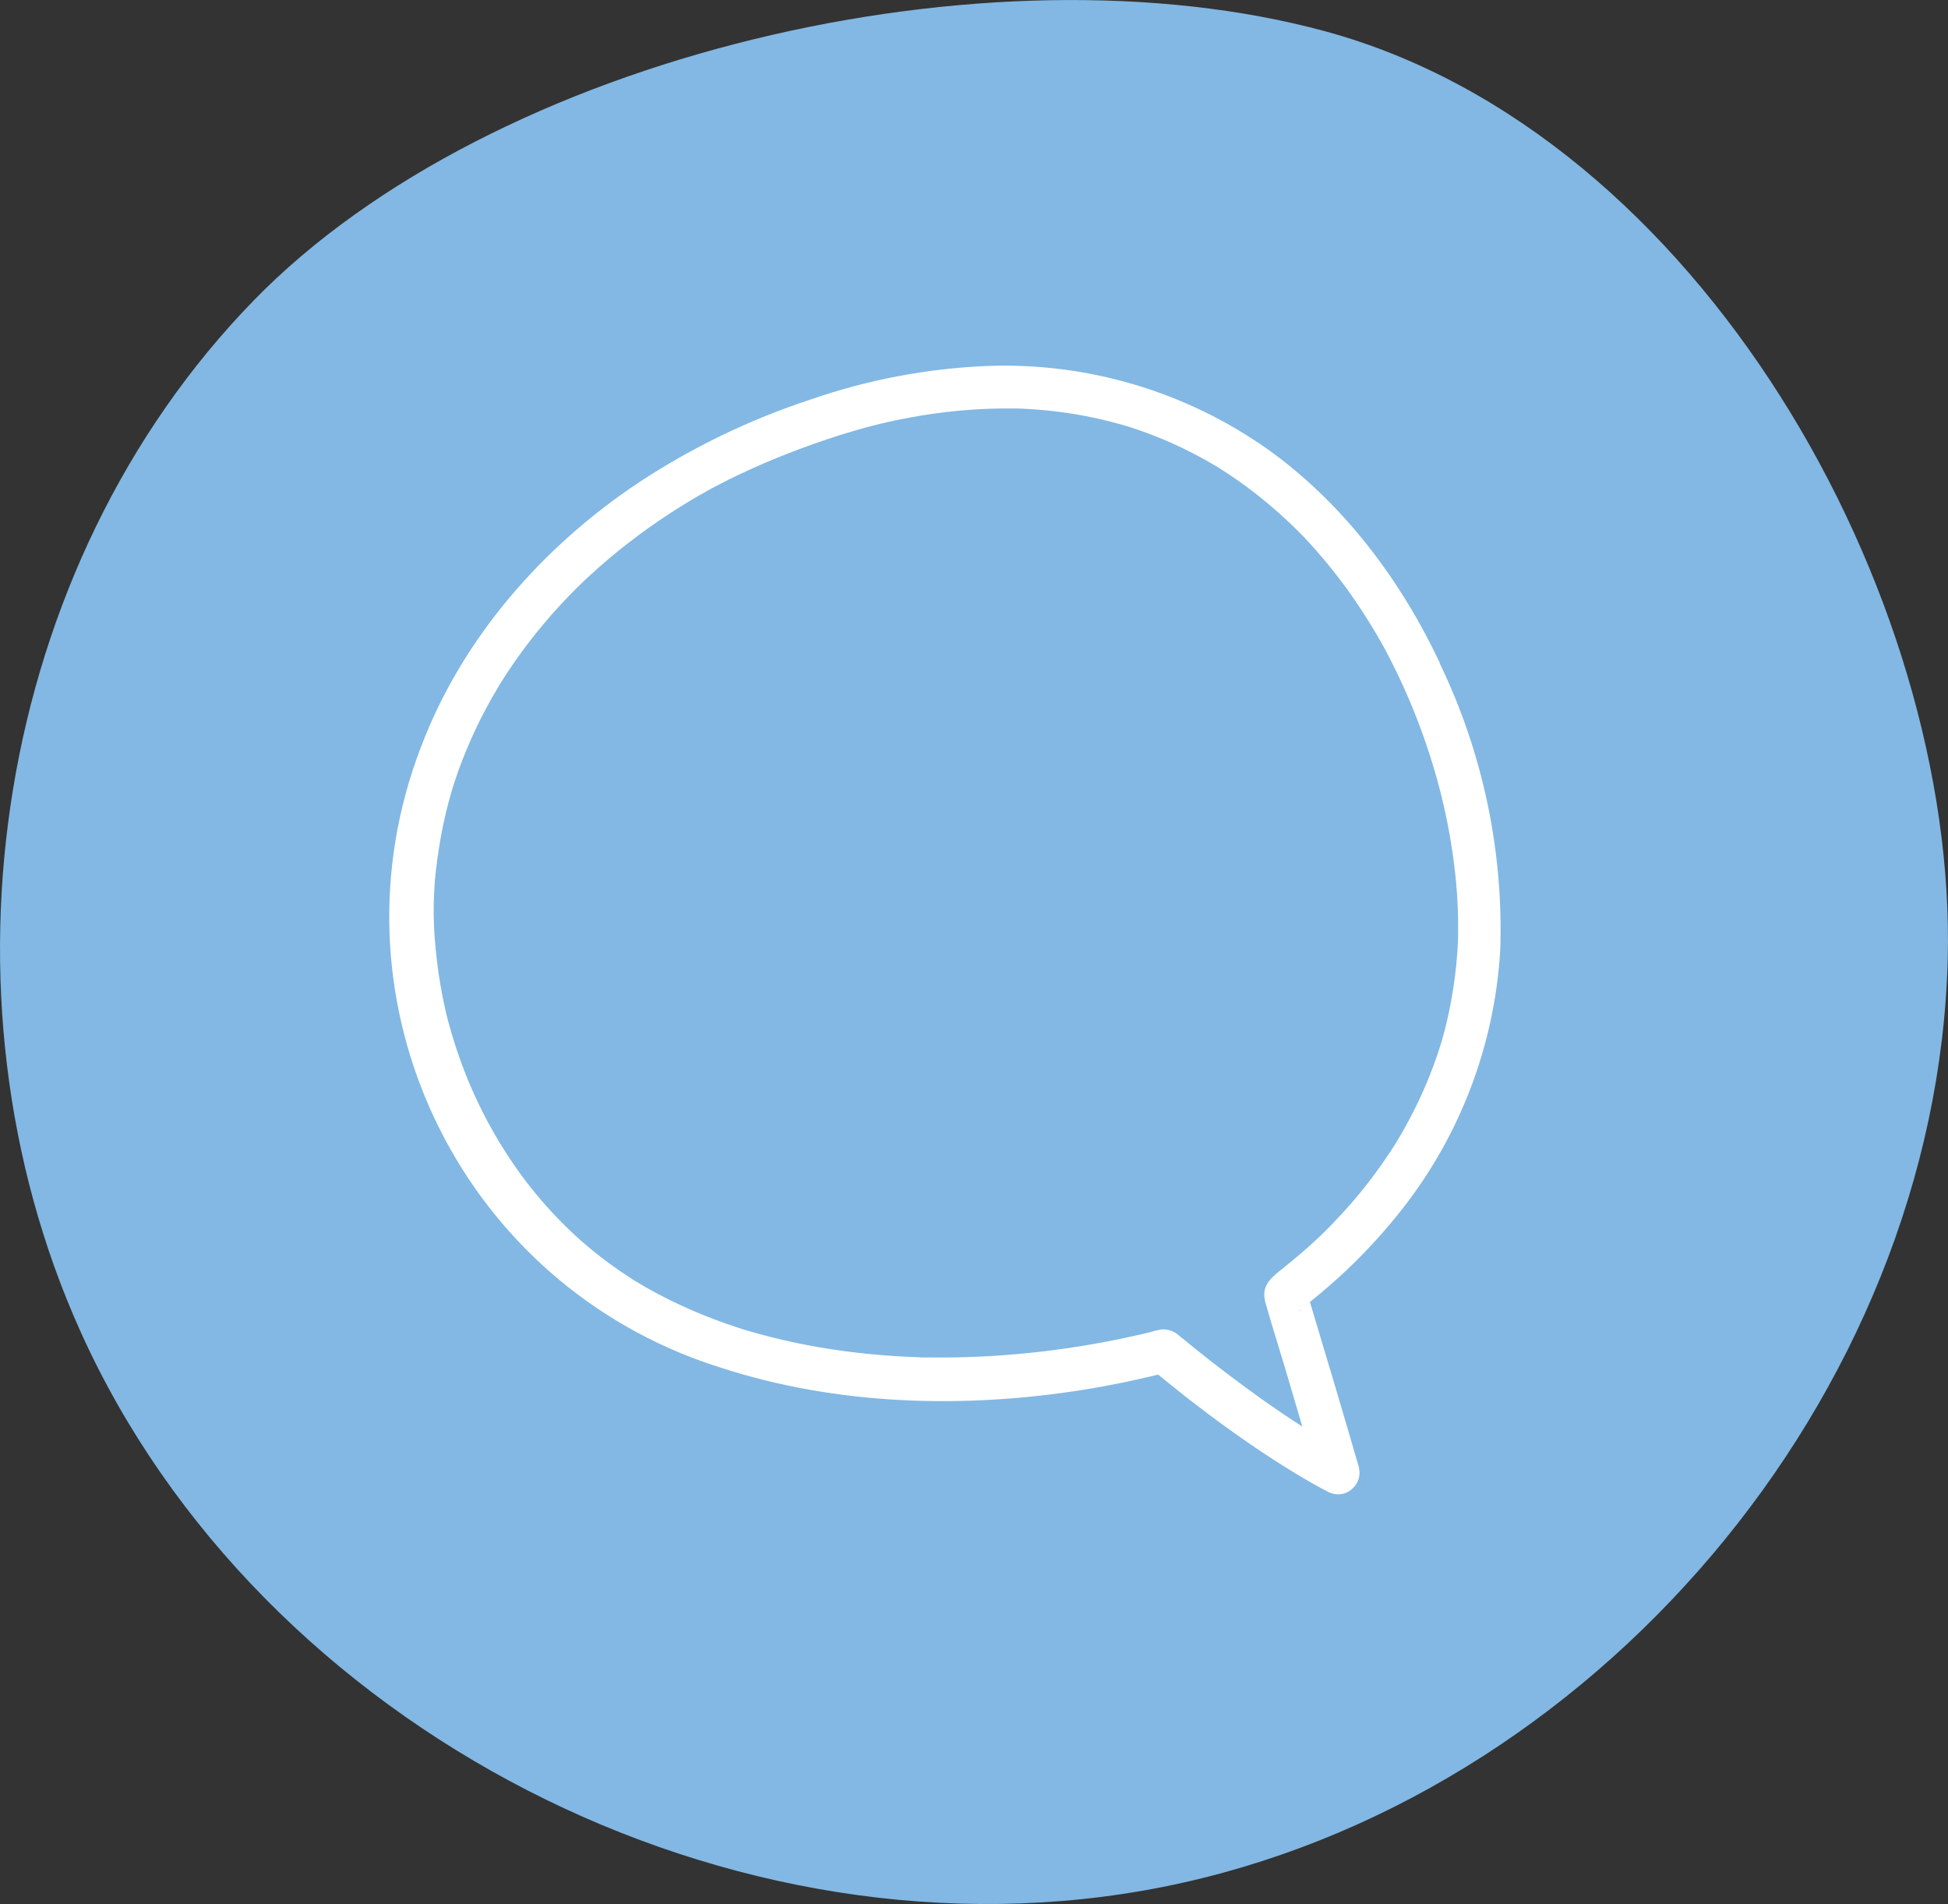
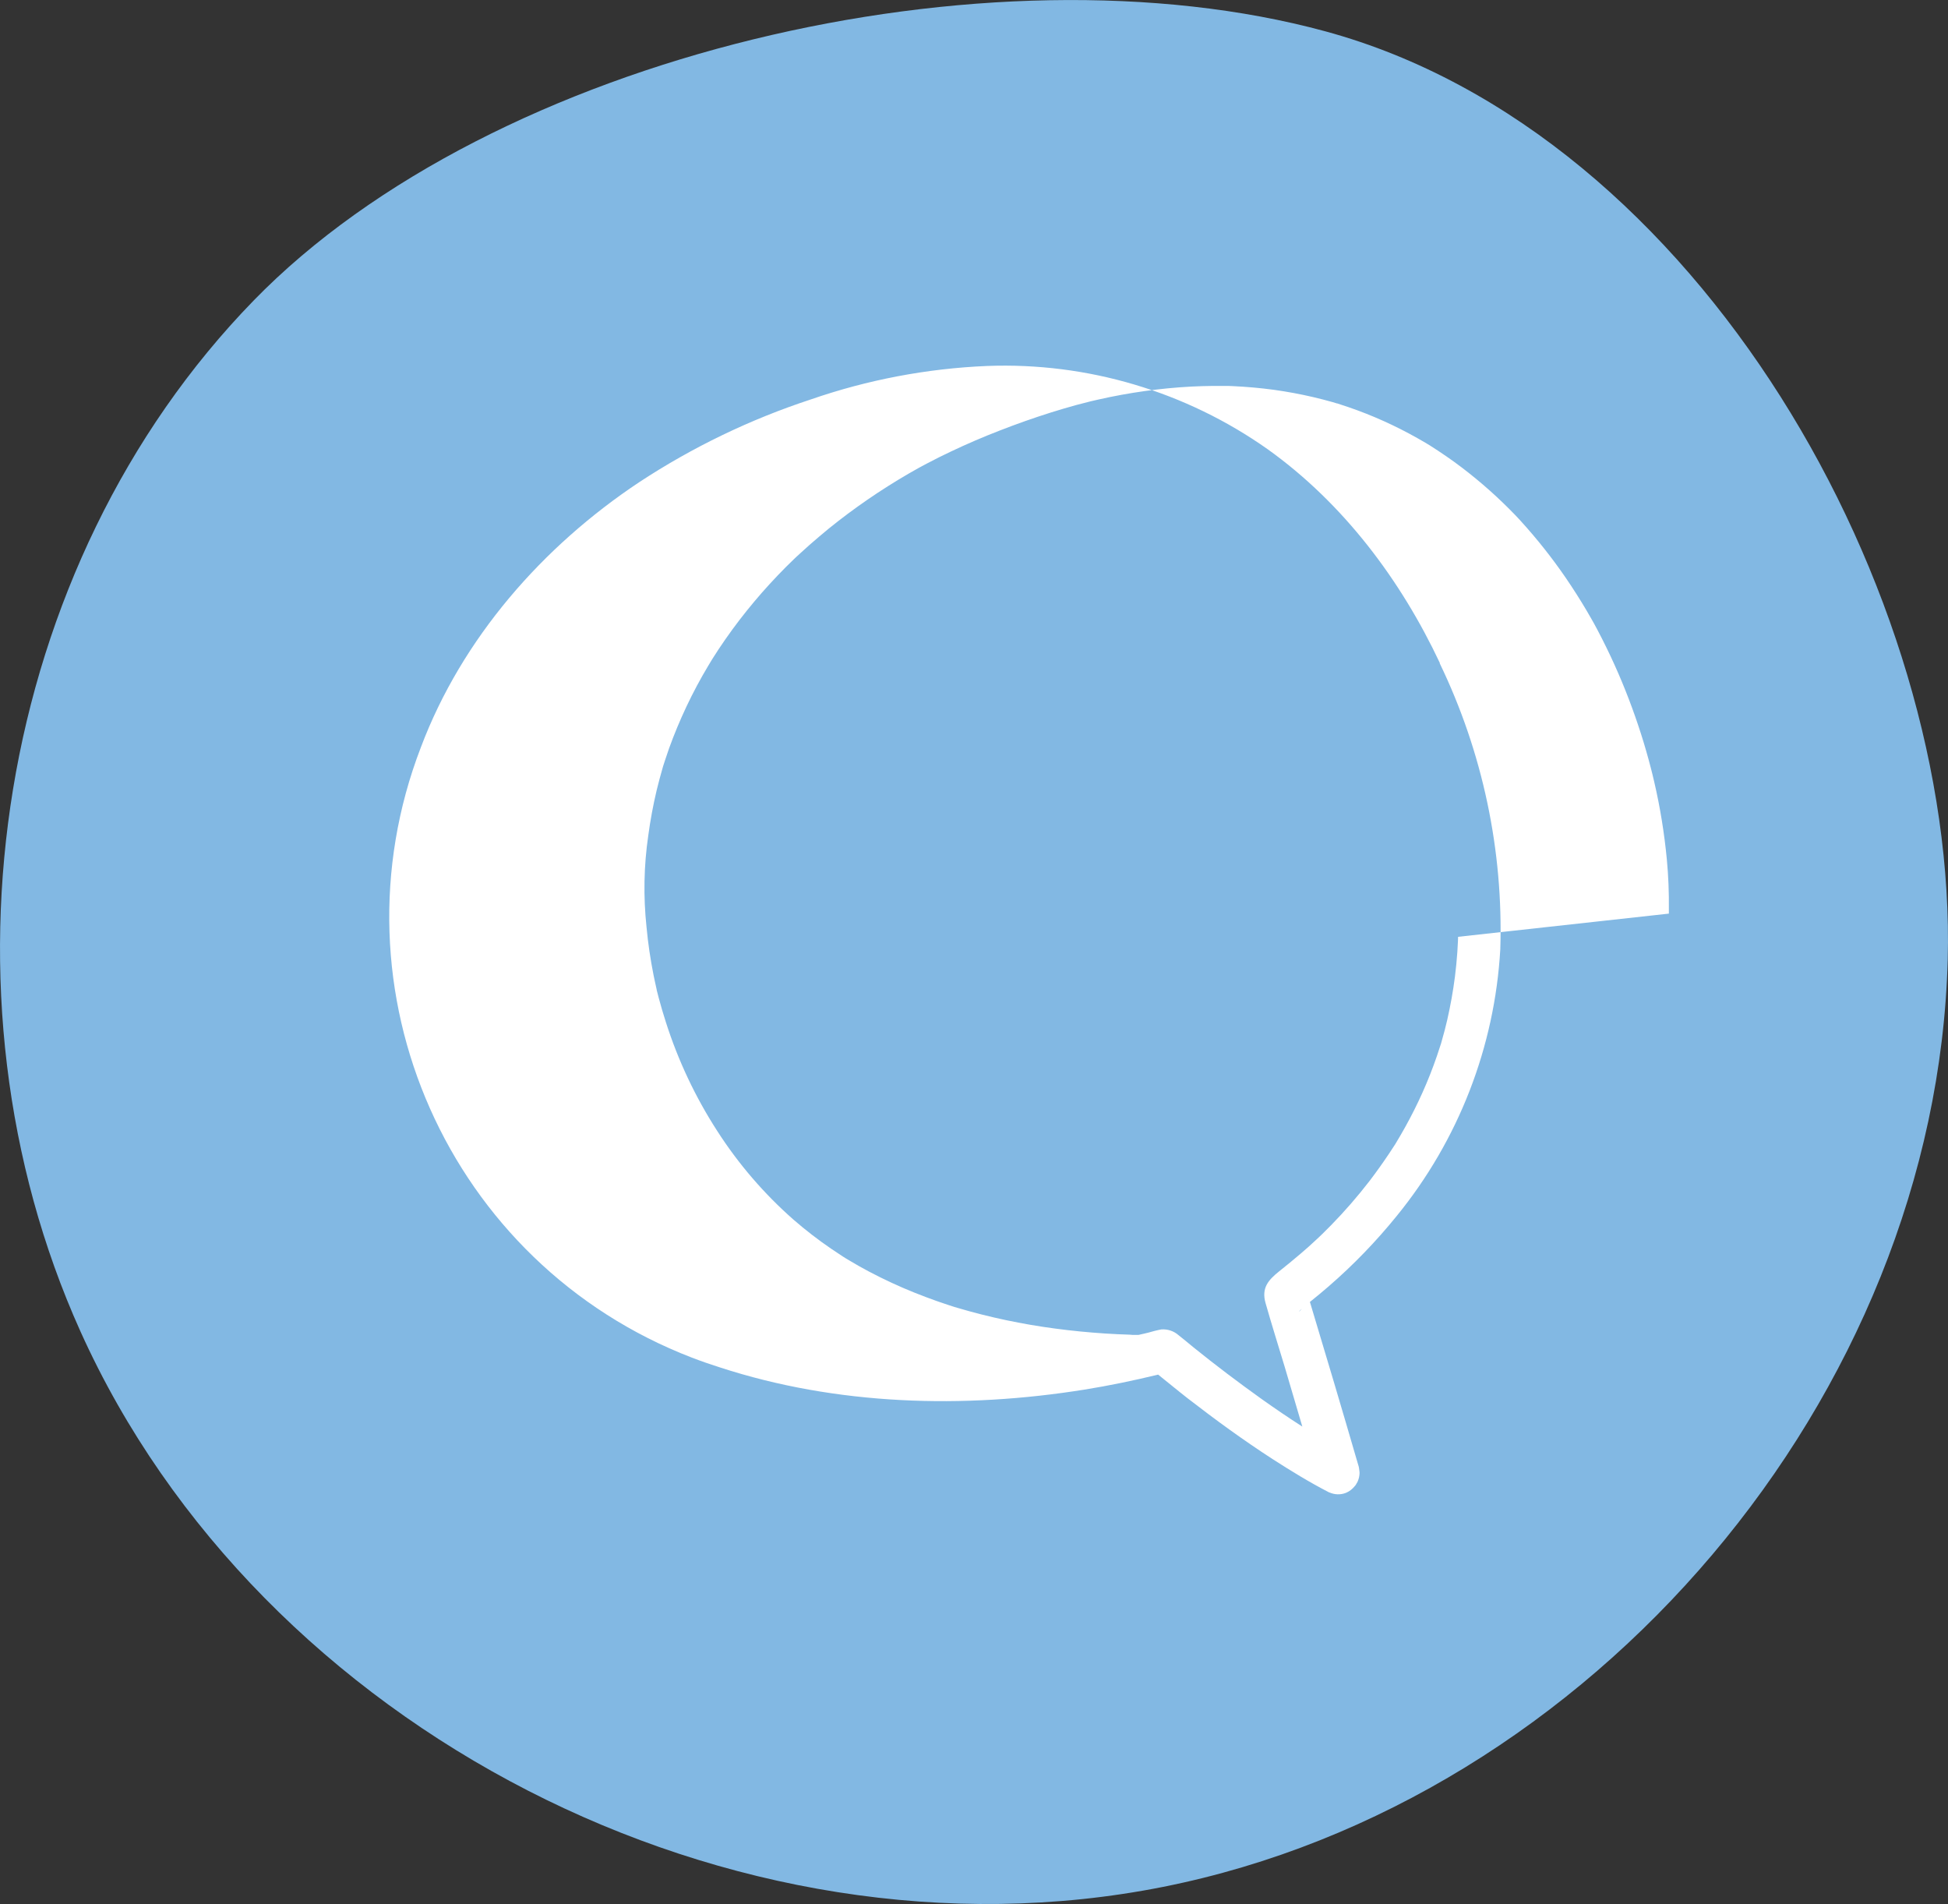
<svg xmlns="http://www.w3.org/2000/svg" id="Layer_1" data-name="Layer 1" viewBox="0 0 209.98 205.19">
  <rect x="0" y="0" width="209.98" height="205.19" fill="#333333" stroke="none" />
  <defs>
    <clipPath id="clippath">
      <rect width="209.98" height="205.19" style="fill: none;" />
    </clipPath>
  </defs>
  <g id="Group_304" data-name="Group 304">
    <g id="Component_1_90" data-name="Component 1 90">
      <g style="clip-path: url(#clippath); fill: none;">
        <g id="Group_13" data-name="Group 13">
          <path id="Path_9" data-name="Path 9" d="m27.34,32.39C-.53,61.02-7.71,107.1,8.66,143.46c19.32,42.92,70.36,69.11,116.7,59.89,46.34-9.22,83.34-52.92,84.59-99.93,1.04-39.34-26.7-89.07-67.11-100.05C106.66-6.46,53.18,5.84,27.33,32.4" style="fill: #82b8e3;" />
        </g>
      </g>
    </g>
  </g>
  <g>
-     <path d="m155.22,71.48c-4.23-8.99-10.42-17.23-18.55-23.05-8.83-6.24-19.47-9.4-30.27-8.99-6.48.27-12.89,1.49-19.01,3.61-6.52,2.14-12.74,5.14-18.48,8.91-10.39,6.9-19.11,16.81-23.54,28.57-10.1,26.23,2.98,55.68,29.21,65.78.99.38,2,.73,3.01,1.05,12.59,4.11,26.28,4.48,39.29,2.4,2.68-.43,5.33-.98,7.96-1.62,1.07.85,2.12,1.73,3.2,2.57,2.96,2.29,5.99,4.5,9.13,6.53,1.99,1.28,4.01,2.52,6.11,3.6,0,0,.01,0,.02,0,.55.24,1.19.28,1.79.04.39-.16.7-.42.95-.73.03-.04.07-.08.1-.12.03-.05.06-.11.09-.16.05-.08.1-.15.13-.24.12-.28.18-.57.19-.85,0,0,0-.02,0-.02,0-.08,0-.17-.02-.25-.02-.22-.05-.44-.13-.66-1.7-5.85-3.44-11.7-5.2-17.54.68-.55,1.36-1.1,2.02-1.68,2.67-2.31,5.12-4.85,7.34-7.59,6.65-8.16,10.56-18.21,11.16-28.73.34-10.66-1.9-21.25-6.54-30.85Zm1.95,29.48c0,.09-.01.36-.01.39-.02.42-.04.84-.07,1.26-.06.89-.15,1.78-.26,2.66-.2,1.56-.48,3.11-.83,4.65-.17.74-.36,1.47-.57,2.19-.03.12-.07.24-.1.36,0,.03-.01.04-.02.06,0,.02-.01.03-.02.06-.13.41-.26.81-.4,1.21-.91,2.66-2.06,5.22-3.43,7.68-.3.55-.62,1.08-.94,1.62.01-.02.02-.04.04-.06-.02.03-.03.05-.05.08,0,.01-.01.02-.02.03-.03.06-.1.16-.1.17-.03.04-.05.08-.08.12-.19.3-.39.6-.59.9-.67,1-1.37,1.98-2.1,2.94-1.29,1.67-2.67,3.26-4.14,4.76-.32.33-.64.65-.96.96-.14.14-.75.68-.11.11-.15.14-.3.28-.45.42-.56.53-1.14,1.05-1.73,1.55-.78.67-1.57,1.31-2.37,1.95-1.14.92-1.91,1.77-1.44,3.41.65,2.29,1.37,4.57,2.06,6.86.64,2.14,1.26,4.29,1.9,6.44-1.49-.95-2.95-1.95-4.39-2.97-2.49-1.78-4.93-3.62-7.32-5.55-.54-.44-1.07-.89-1.62-1.32-.51-.45-1.18-.68-1.86-.63-.49.09-.98.22-1.46.36-.09.02-.34.08-.38.09l-.62.14c-3.45.79-6.95,1.39-10.46,1.8-3.62.42-7.27.64-10.91.64-.45,0-.9,0-1.35-.01h-.67c-.06-.01-.31-.02-.2-.02-.92-.03-1.84-.07-2.76-.13-1.79-.12-3.57-.29-5.35-.53-3.56-.47-7.09-1.21-10.53-2.23-.12-.04-.32-.1-.34-.1-.21-.07-.42-.13-.62-.2-.42-.14-.83-.28-1.24-.42-.82-.29-1.64-.6-2.44-.92-1.67-.67-3.31-1.43-4.9-2.27-.7-.37-1.38-.75-2.06-1.16-.16-.09-.31-.19-.47-.28-.1-.06-.29-.18-.3-.19-.42-.27-.84-.55-1.25-.83-1.42-.97-2.78-2.02-4.08-3.15-3.17-2.79-5.93-6-8.21-9.55-2.36-3.65-4.22-7.6-5.54-11.74-.27-.85-.53-1.71-.76-2.58-.06-.22-.11-.44-.17-.66-.03-.09-.05-.18-.06-.27-.11-.51-.23-1.02-.33-1.53-.34-1.71-.6-3.45-.76-5.19-.35-3.29-.29-6.61.19-9.88.22-1.63.52-3.25.9-4.85.19-.8.41-1.59.63-2.37.02-.07.03-.1.04-.14,0-.02.01-.04.02-.07.06-.19.12-.39.19-.59.15-.45.3-.91.46-1.36,1.12-3.09,2.52-6.06,4.21-8.88.07-.13.15-.25.23-.38.02-.03.19-.31.21-.35.22-.35.45-.7.67-1.04.5-.75,1.01-1.49,1.54-2.21.99-1.35,2.04-2.65,3.14-3.91,1.11-1.26,2.27-2.48,3.48-3.64.08-.08.19-.18.2-.19l.47-.43c.31-.29.63-.57.95-.86.7-.61,1.4-1.21,2.12-1.8,2.71-2.19,5.58-4.16,8.59-5.91.34-.2.69-.4,1.04-.59.09-.05.33-.18.35-.19.19-.1.39-.21.58-.31.85-.45,1.71-.88,2.58-1.29,1.73-.82,3.49-1.58,5.28-2.27,1.82-.71,3.66-1.36,5.53-1.95.89-.28,1.79-.54,2.68-.79.44-.12.88-.23,1.32-.34.09-.03.18-.05.27-.07.29-.07.58-.13.87-.2,3.28-.74,6.62-1.21,9.99-1.39.79-.04,1.58-.06,2.37-.07.39,0,.78,0,1.16,0,.12,0,.24,0,.36,0,.03,0,.47.02.55.02,1.49.07,2.98.2,4.46.4,1.43.2,2.84.46,4.25.79.69.16,1.37.34,2.05.53l.5.15s.02,0,.03,0c.02,0,.03,0,.06.02.38.12.77.25,1.15.38,2.57.88,5.05,2,7.41,3.33.29.16.58.33.87.5l.43.26s.01,0,.02.01c.01,0,.02.01.03.02.61.39,1.21.78,1.8,1.19,1.09.75,2.14,1.55,3.16,2.39,1.02.84,2.01,1.72,2.95,2.63.44.42.87.86,1.29,1.29.11.12.41.44.48.51.26.28.52.57.77.86,1.74,1.98,3.35,4.08,4.8,6.29.76,1.15,1.48,2.32,2.16,3.52.05.1.27.48.3.53.12.22.24.45.36.67.33.63.66,1.27.97,1.91,1.18,2.41,2.21,4.89,3.1,7.43.43,1.23.83,2.47,1.19,3.73.18.62.35,1.25.51,1.87.06.24.12.47.18.71,0,.03,0,.04.02.09.05.21.1.42.15.63.64,2.75,1.09,5.54,1.36,8.35.17,1.79.24,3.58.22,5.38,0,.16,0,.32,0,.48Zm-16.85,40.1c-.42.48-.3.24-.09.07.03-.02.06-.05.09-.07Z" style="fill: #fff;" />
-     <path d="m150.51,123.13s0,0,0-.01c-.1.16-.14.21-.13.21.04-.07.08-.13.12-.2Z" style="fill: #fff;" />
+     <path d="m155.22,71.48c-4.23-8.99-10.42-17.23-18.55-23.05-8.83-6.24-19.47-9.4-30.27-8.99-6.48.27-12.89,1.49-19.01,3.61-6.52,2.14-12.74,5.14-18.48,8.91-10.39,6.9-19.11,16.81-23.54,28.57-10.1,26.23,2.98,55.68,29.21,65.78.99.38,2,.73,3.01,1.05,12.59,4.11,26.28,4.48,39.29,2.4,2.68-.43,5.33-.98,7.96-1.62,1.07.85,2.12,1.73,3.2,2.57,2.96,2.29,5.99,4.5,9.13,6.53,1.99,1.28,4.01,2.52,6.11,3.6,0,0,.01,0,.02,0,.55.24,1.19.28,1.79.04.39-.16.7-.42.95-.73.03-.04.07-.08.1-.12.03-.05.06-.11.09-.16.05-.08.1-.15.13-.24.12-.28.18-.57.19-.85,0,0,0-.02,0-.02,0-.08,0-.17-.02-.25-.02-.22-.05-.44-.13-.66-1.7-5.85-3.44-11.7-5.2-17.54.68-.55,1.36-1.1,2.02-1.68,2.67-2.31,5.12-4.85,7.34-7.59,6.65-8.16,10.56-18.21,11.16-28.73.34-10.66-1.9-21.25-6.54-30.85Zm1.95,29.48c0,.09-.01.36-.01.39-.02.42-.04.84-.07,1.26-.06.89-.15,1.78-.26,2.66-.2,1.56-.48,3.11-.83,4.65-.17.74-.36,1.47-.57,2.19-.03.12-.07.24-.1.36,0,.03-.01.04-.02.06,0,.02-.01.03-.02.06-.13.41-.26.81-.4,1.21-.91,2.66-2.06,5.22-3.43,7.68-.3.55-.62,1.08-.94,1.62.01-.02.02-.04.04-.06-.02.03-.03.05-.05.08,0,.01-.01.02-.02.03-.03.06-.1.16-.1.17-.03.04-.05.08-.08.12-.19.3-.39.6-.59.9-.67,1-1.37,1.98-2.1,2.94-1.29,1.67-2.67,3.26-4.14,4.76-.32.33-.64.65-.96.96-.14.14-.75.68-.11.11-.15.14-.3.28-.45.42-.56.53-1.14,1.05-1.73,1.55-.78.67-1.57,1.31-2.37,1.95-1.14.92-1.91,1.77-1.44,3.41.65,2.29,1.37,4.57,2.06,6.86.64,2.14,1.26,4.29,1.9,6.44-1.49-.95-2.95-1.95-4.39-2.97-2.49-1.78-4.93-3.62-7.32-5.55-.54-.44-1.07-.89-1.62-1.32-.51-.45-1.18-.68-1.86-.63-.49.09-.98.22-1.46.36-.09.02-.34.08-.38.09l-.62.14h-.67c-.06-.01-.31-.02-.2-.02-.92-.03-1.84-.07-2.76-.13-1.79-.12-3.57-.29-5.35-.53-3.56-.47-7.09-1.21-10.53-2.23-.12-.04-.32-.1-.34-.1-.21-.07-.42-.13-.62-.2-.42-.14-.83-.28-1.24-.42-.82-.29-1.64-.6-2.44-.92-1.67-.67-3.31-1.43-4.9-2.27-.7-.37-1.38-.75-2.06-1.16-.16-.09-.31-.19-.47-.28-.1-.06-.29-.18-.3-.19-.42-.27-.84-.55-1.25-.83-1.42-.97-2.78-2.02-4.08-3.15-3.17-2.79-5.93-6-8.21-9.55-2.36-3.65-4.22-7.6-5.54-11.74-.27-.85-.53-1.71-.76-2.58-.06-.22-.11-.44-.17-.66-.03-.09-.05-.18-.06-.27-.11-.51-.23-1.02-.33-1.53-.34-1.71-.6-3.45-.76-5.19-.35-3.29-.29-6.61.19-9.88.22-1.63.52-3.25.9-4.85.19-.8.41-1.59.63-2.37.02-.07.03-.1.04-.14,0-.02.01-.04.02-.07.06-.19.12-.39.19-.59.15-.45.3-.91.46-1.36,1.12-3.09,2.52-6.06,4.21-8.88.07-.13.15-.25.23-.38.02-.03.19-.31.21-.35.22-.35.45-.7.67-1.04.5-.75,1.01-1.49,1.54-2.21.99-1.35,2.04-2.65,3.14-3.91,1.11-1.26,2.27-2.48,3.48-3.64.08-.08.19-.18.2-.19l.47-.43c.31-.29.63-.57.95-.86.7-.61,1.4-1.21,2.12-1.8,2.71-2.19,5.58-4.16,8.59-5.91.34-.2.69-.4,1.04-.59.09-.05.33-.18.35-.19.19-.1.39-.21.58-.31.85-.45,1.71-.88,2.58-1.29,1.73-.82,3.49-1.58,5.28-2.27,1.82-.71,3.66-1.36,5.53-1.95.89-.28,1.79-.54,2.68-.79.44-.12.88-.23,1.32-.34.09-.03.18-.05.27-.07.29-.07.58-.13.87-.2,3.28-.74,6.62-1.21,9.99-1.39.79-.04,1.58-.06,2.37-.07.39,0,.78,0,1.16,0,.12,0,.24,0,.36,0,.03,0,.47.02.55.02,1.49.07,2.98.2,4.46.4,1.43.2,2.84.46,4.25.79.69.16,1.37.34,2.05.53l.5.15s.02,0,.03,0c.02,0,.03,0,.06.02.38.12.77.25,1.15.38,2.57.88,5.05,2,7.41,3.33.29.16.58.33.87.5l.43.26s.01,0,.02.01c.01,0,.02.01.03.02.61.39,1.21.78,1.8,1.19,1.09.75,2.14,1.55,3.16,2.39,1.02.84,2.01,1.72,2.95,2.63.44.42.87.86,1.29,1.29.11.12.41.44.48.51.26.28.52.57.77.86,1.74,1.98,3.35,4.08,4.8,6.29.76,1.15,1.48,2.32,2.16,3.52.05.1.27.48.3.53.12.22.24.45.36.67.33.63.66,1.27.97,1.91,1.18,2.41,2.21,4.89,3.1,7.43.43,1.23.83,2.47,1.19,3.73.18.62.35,1.25.51,1.87.06.24.12.47.18.71,0,.03,0,.04.02.09.05.21.1.42.15.63.64,2.75,1.09,5.54,1.36,8.35.17,1.79.24,3.58.22,5.38,0,.16,0,.32,0,.48Zm-16.85,40.1c-.42.48-.3.24-.09.07.03-.02.06-.05.09-.07Z" style="fill: #fff;" />
  </g>
</svg>